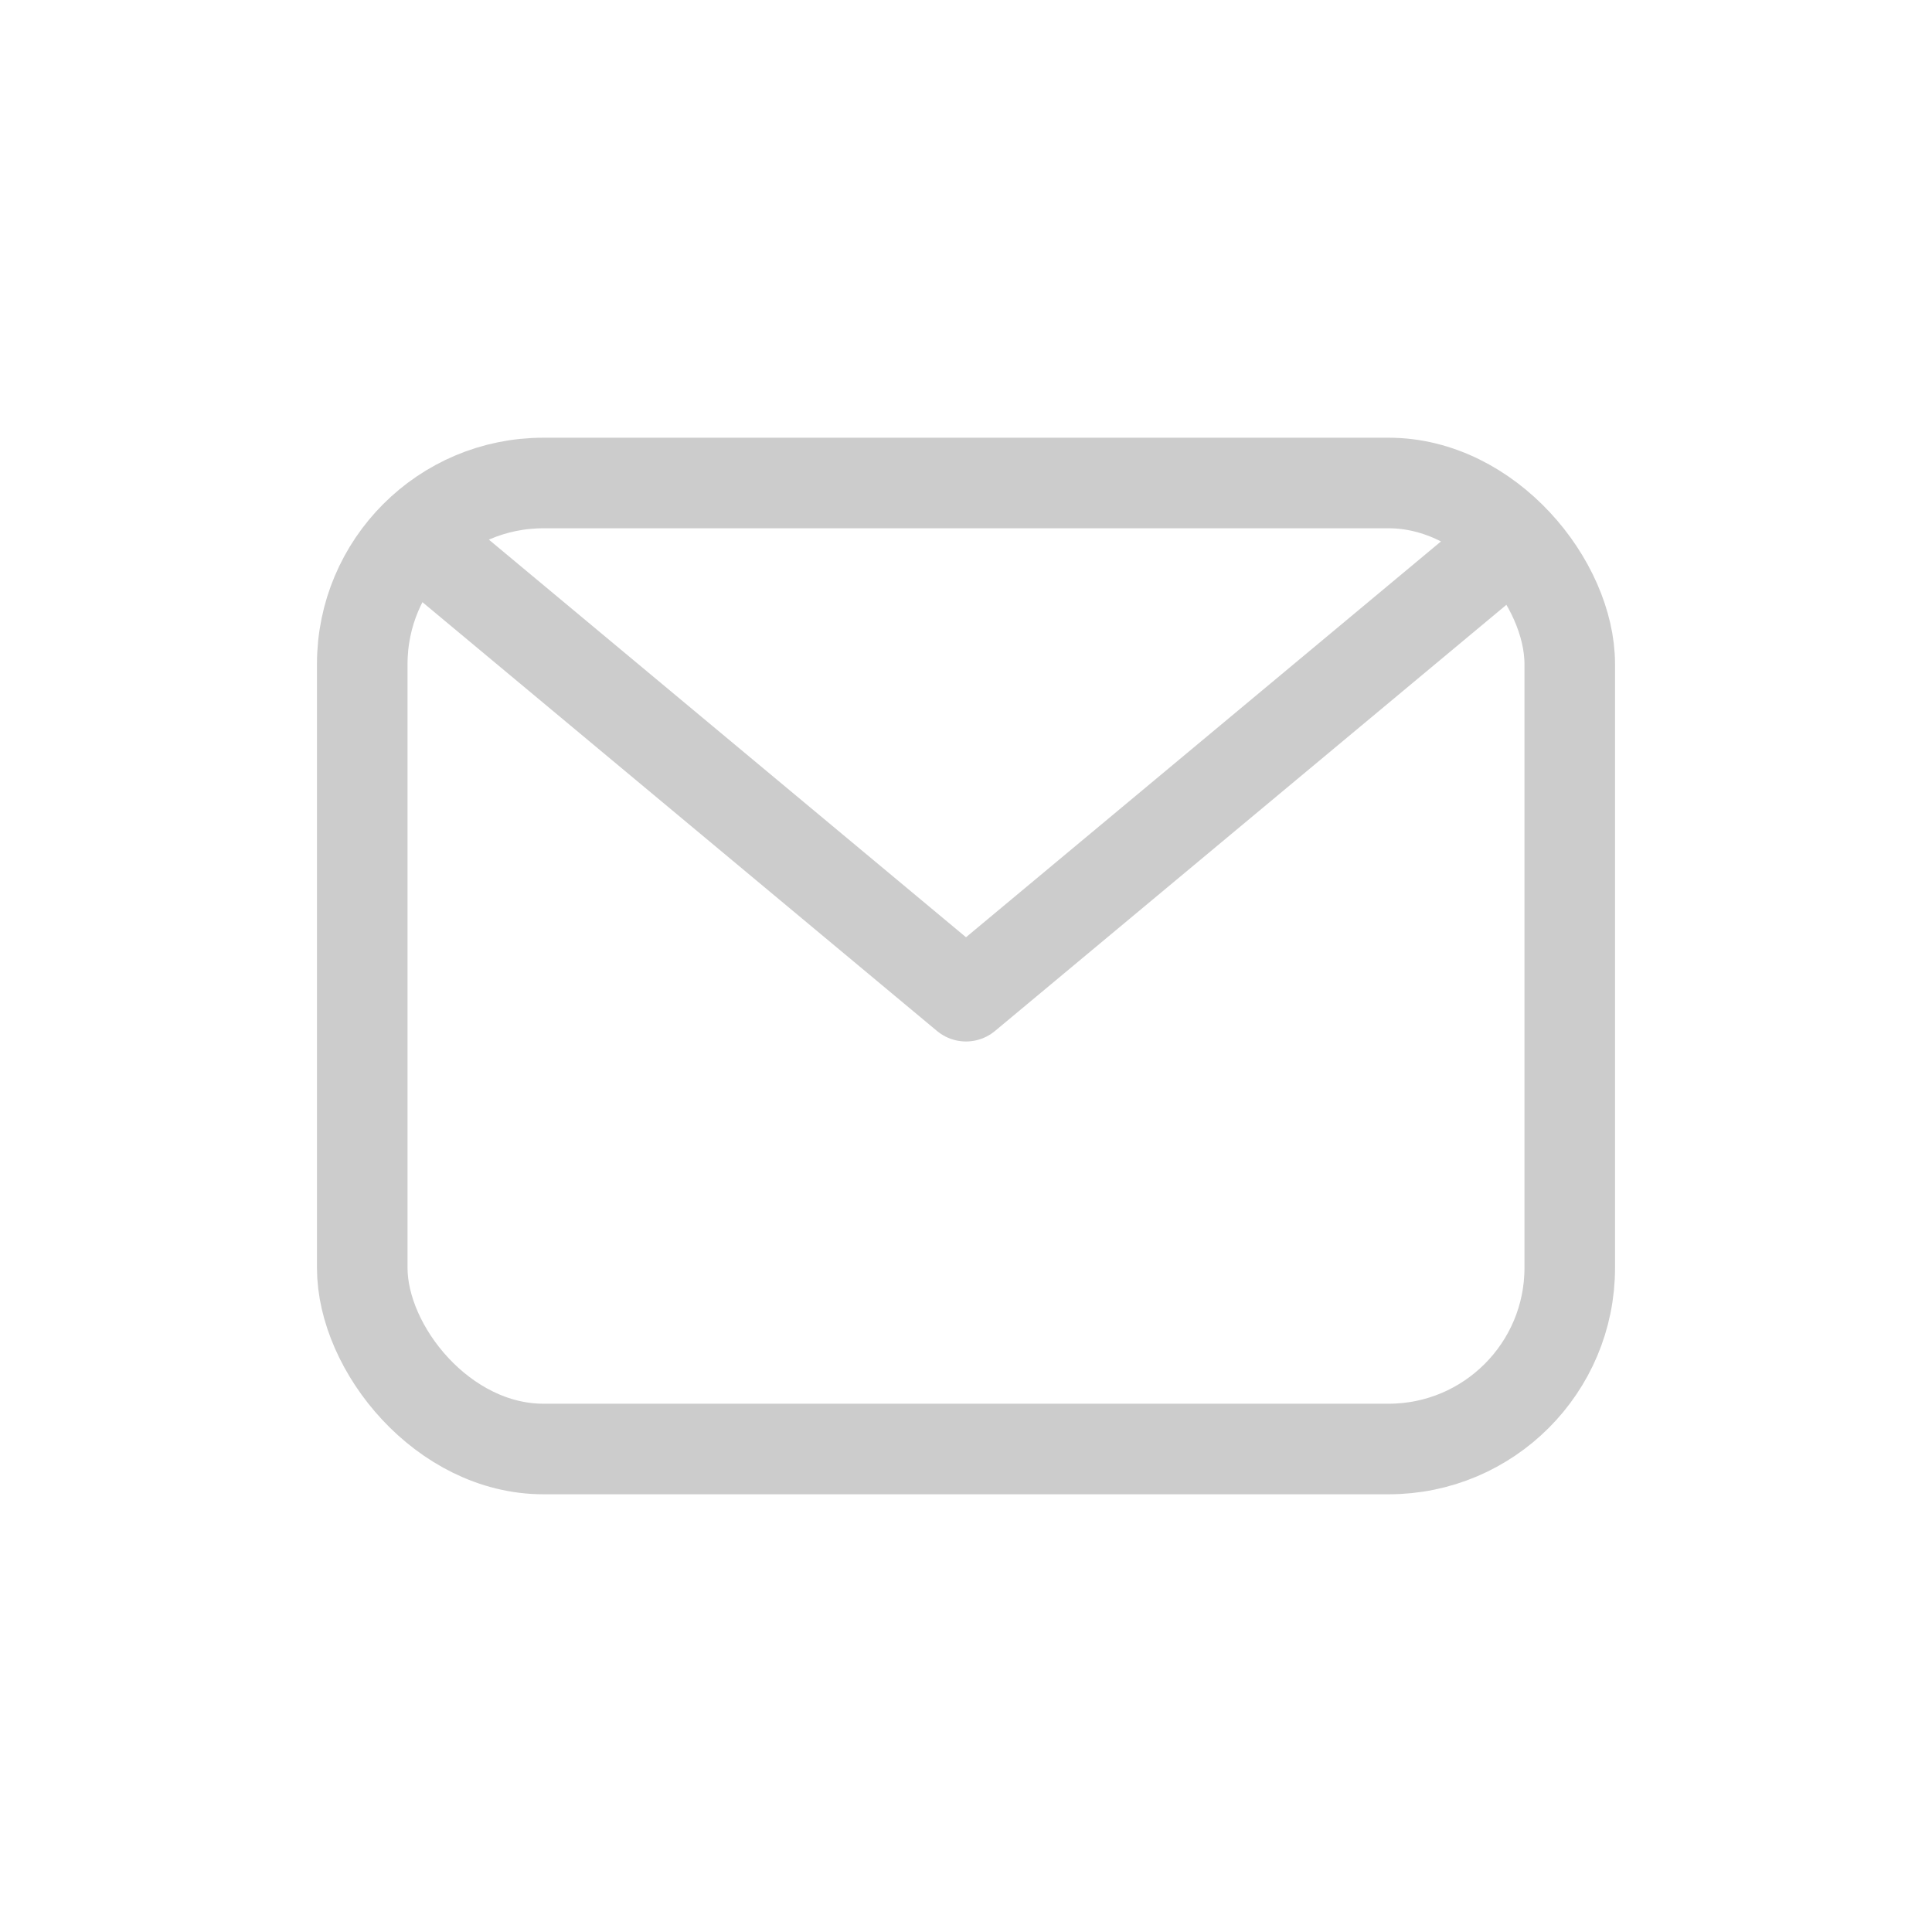
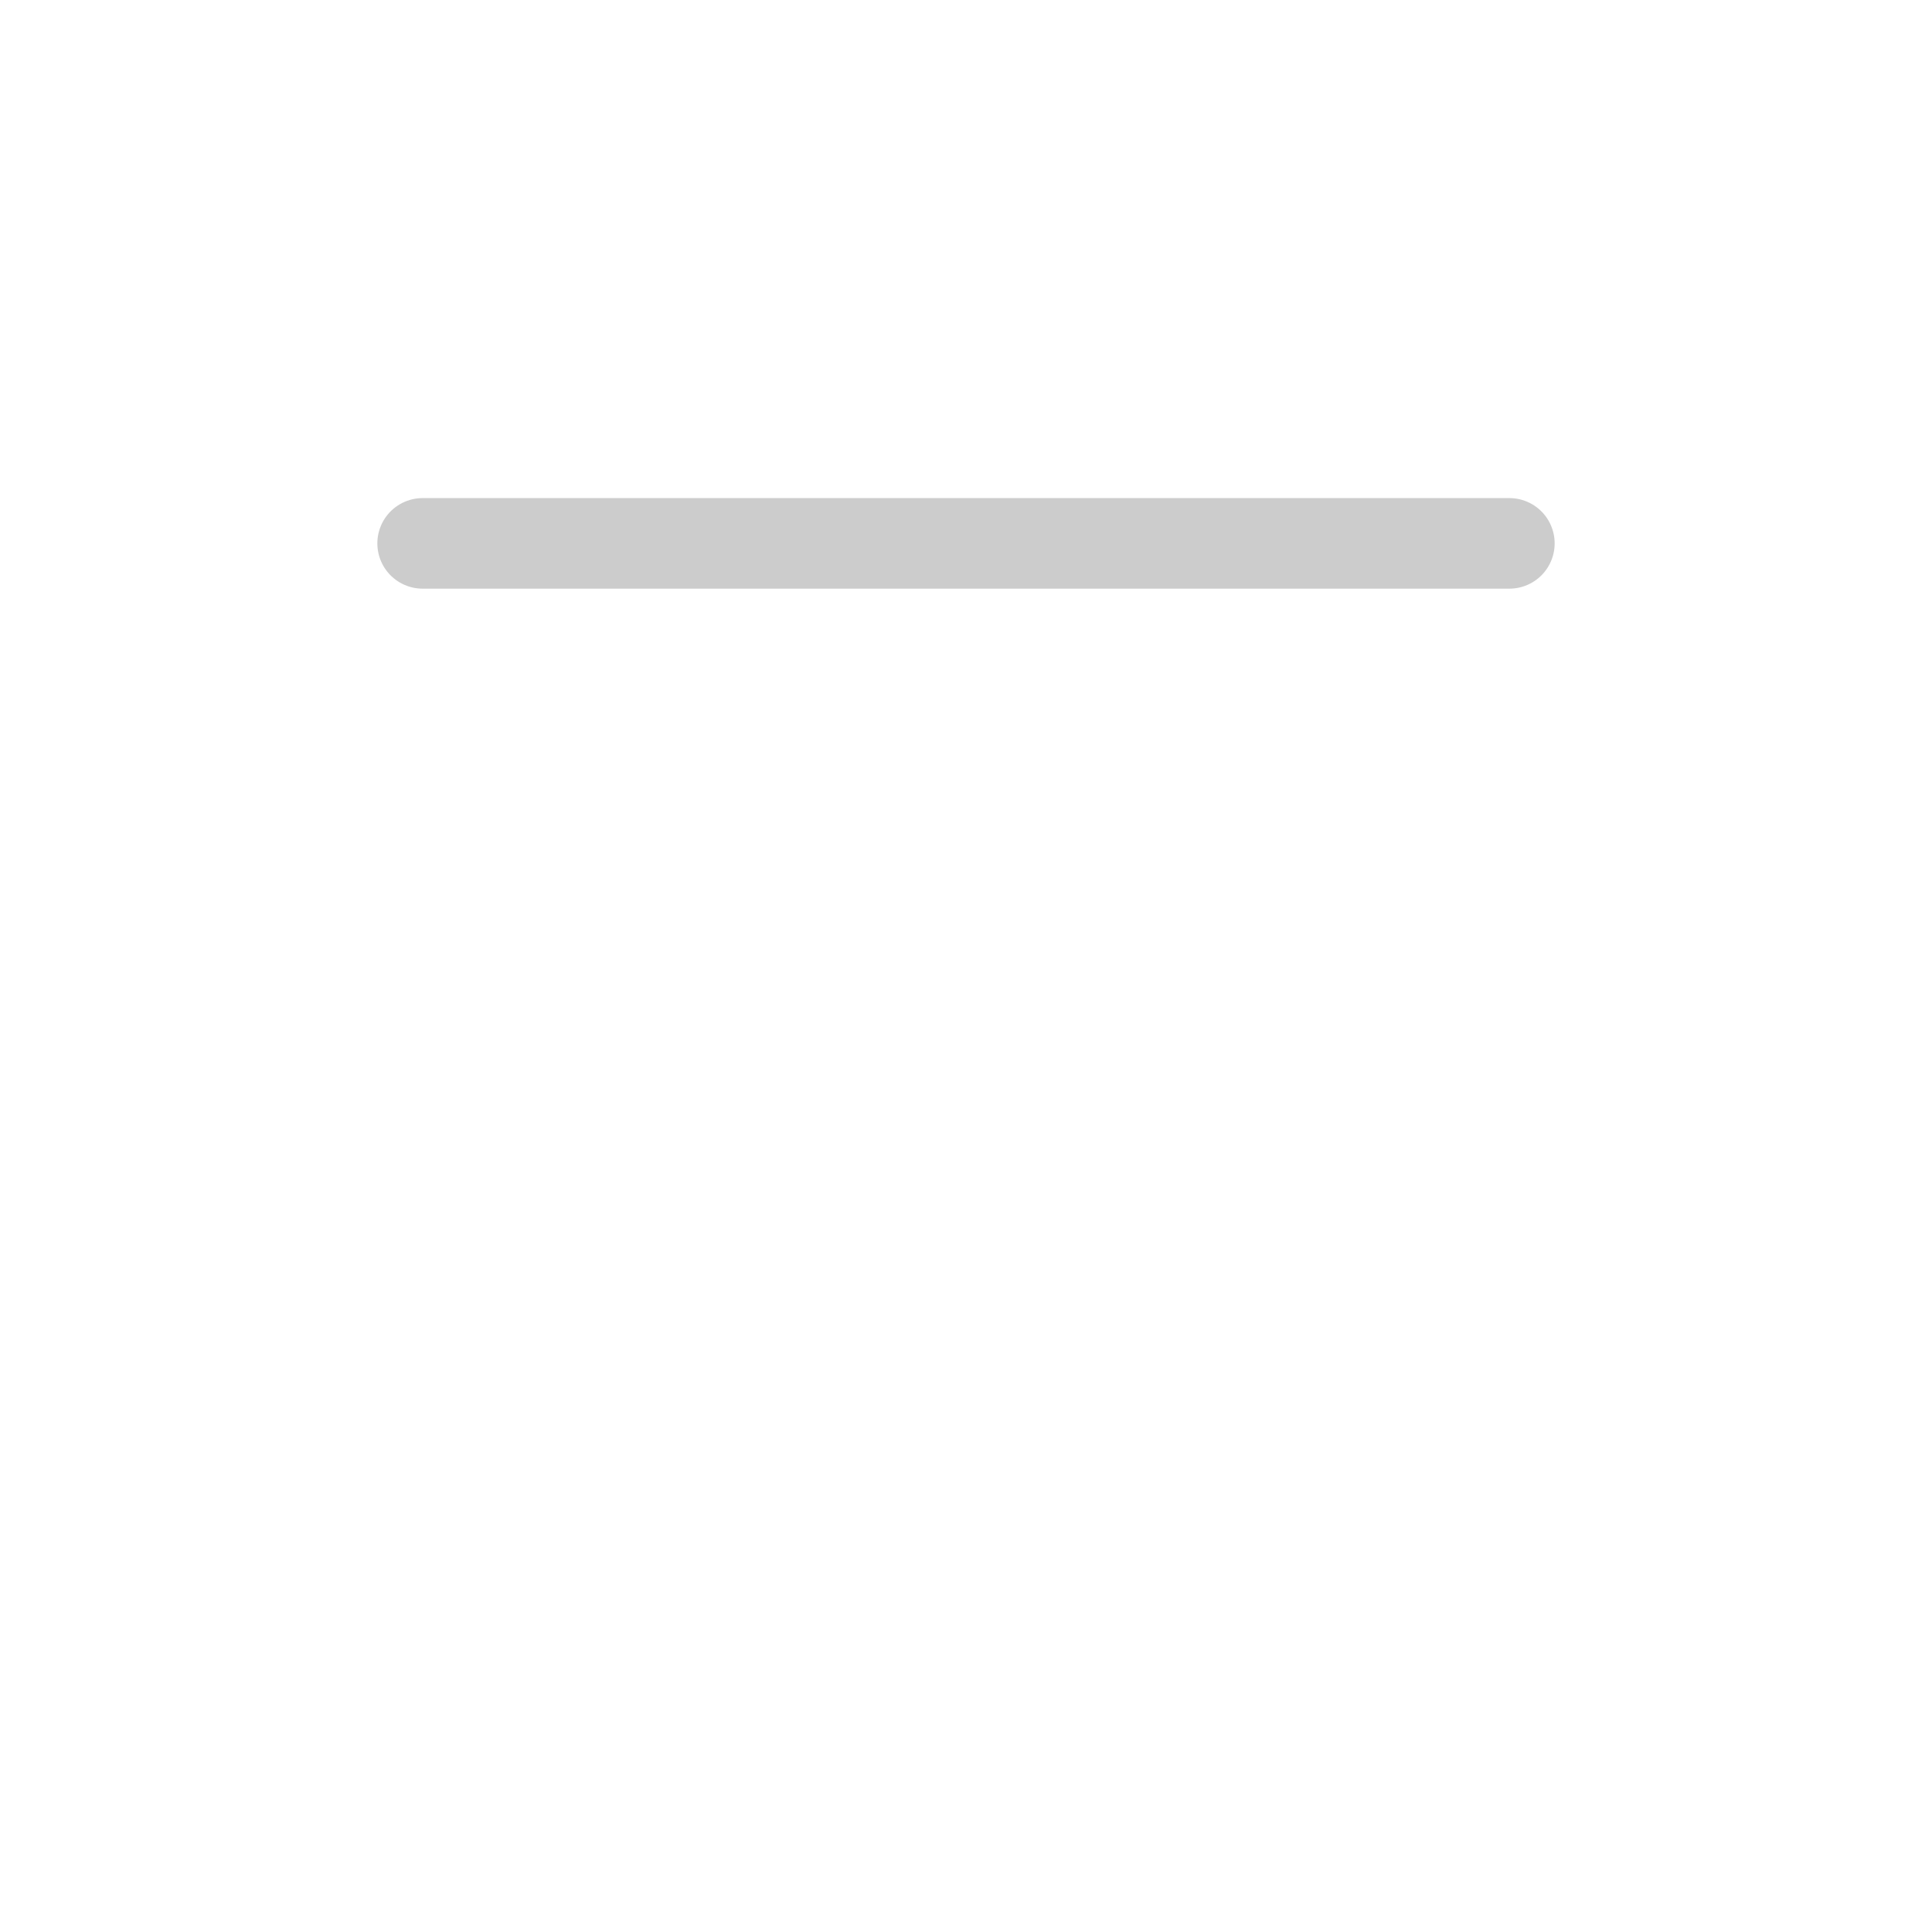
<svg xmlns="http://www.w3.org/2000/svg" width="32" height="32" viewBox="0 0 32 32" fill="none">
-   <rect x="6" y="8" width="20" height="16" rx="3" stroke="#CCCCCC" stroke-width="1.5" />
-   <path d="M7 9L16 16.5L25 9" stroke="#CCCCCC" stroke-width="1.5" stroke-linecap="round" stroke-linejoin="round" />
+   <path d="M7 9L25 9" stroke="#CCCCCC" stroke-width="1.5" stroke-linecap="round" stroke-linejoin="round" />
</svg>